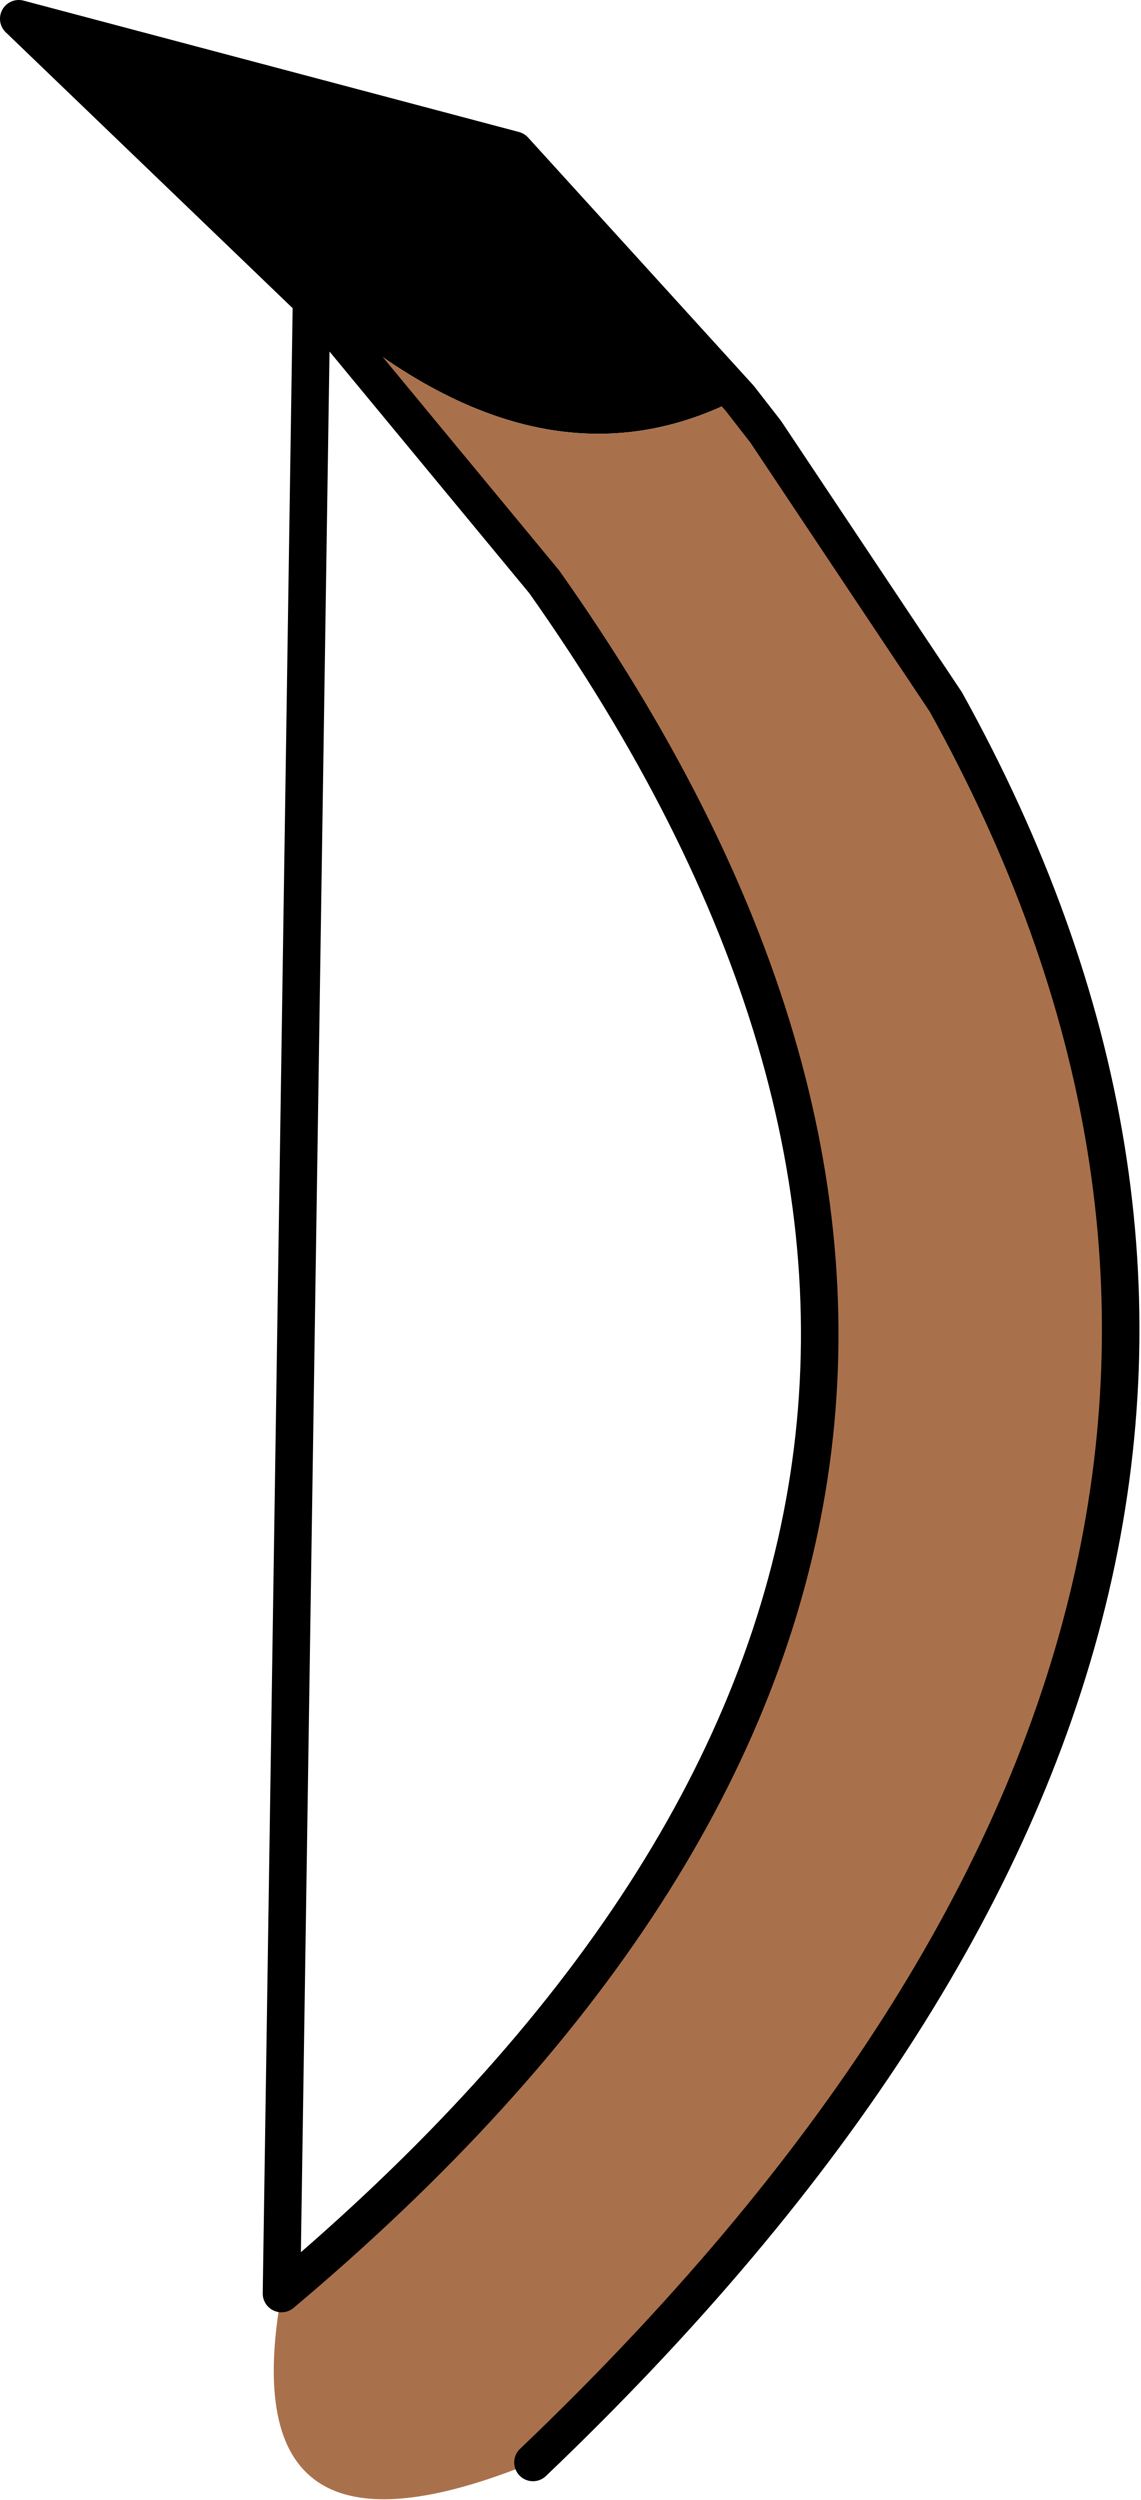
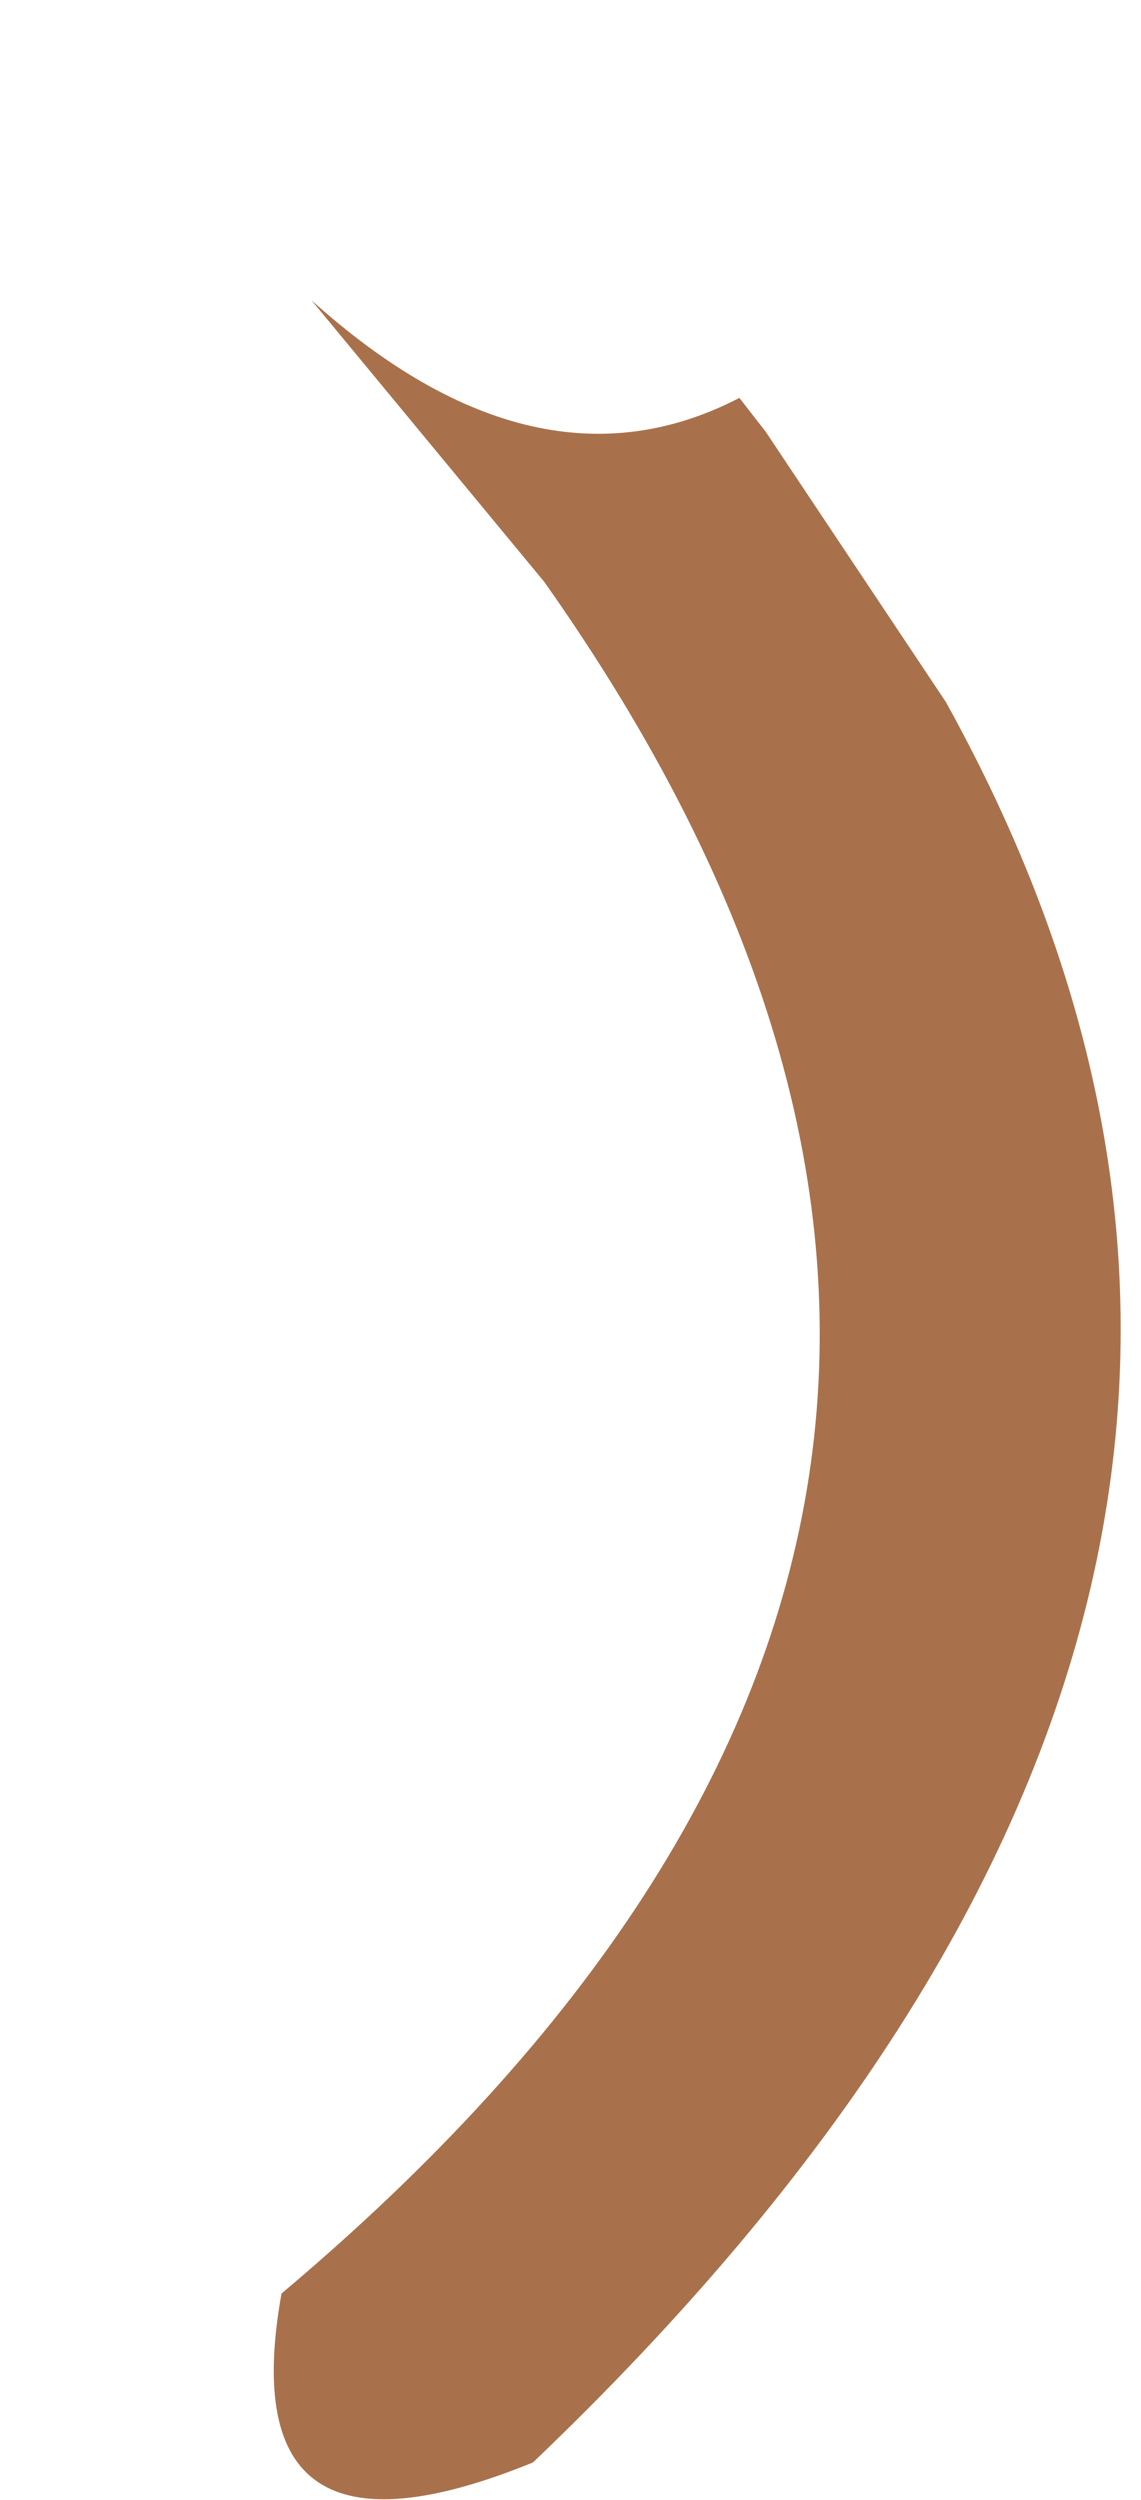
<svg xmlns="http://www.w3.org/2000/svg" height="33.3px" width="15.2px">
  <g transform="matrix(1.0, 0.0, 0.0, 1.0, 6.7, 15.9)">
-     <path d="M-2.55 -11.9 L-6.45 -15.65 0.15 -13.9 3.15 -10.6 Q0.45 -9.2 -2.55 -11.9" fill="#000000" fill-rule="evenodd" stroke="none" />
    <path d="M3.15 -10.6 L3.5 -10.15 5.9 -6.55 Q12.5 5.35 0.4 16.9 -3.65 18.55 -2.95 14.65 9.35 4.3 0.55 -8.15 L-2.55 -11.9 Q0.45 -9.2 3.15 -10.6" fill="#a9714b" fill-rule="evenodd" stroke="none" />
-     <path d="M-2.55 -11.9 L-6.45 -15.65 0.15 -13.9 3.15 -10.6 3.5 -10.15 5.9 -6.55 Q12.5 5.35 0.4 16.9 M-2.95 14.65 Q9.35 4.3 0.55 -8.15 L-2.55 -11.9 Z" fill="none" stroke="#000000" stroke-linecap="round" stroke-linejoin="round" stroke-width="0.5" />
  </g>
</svg>